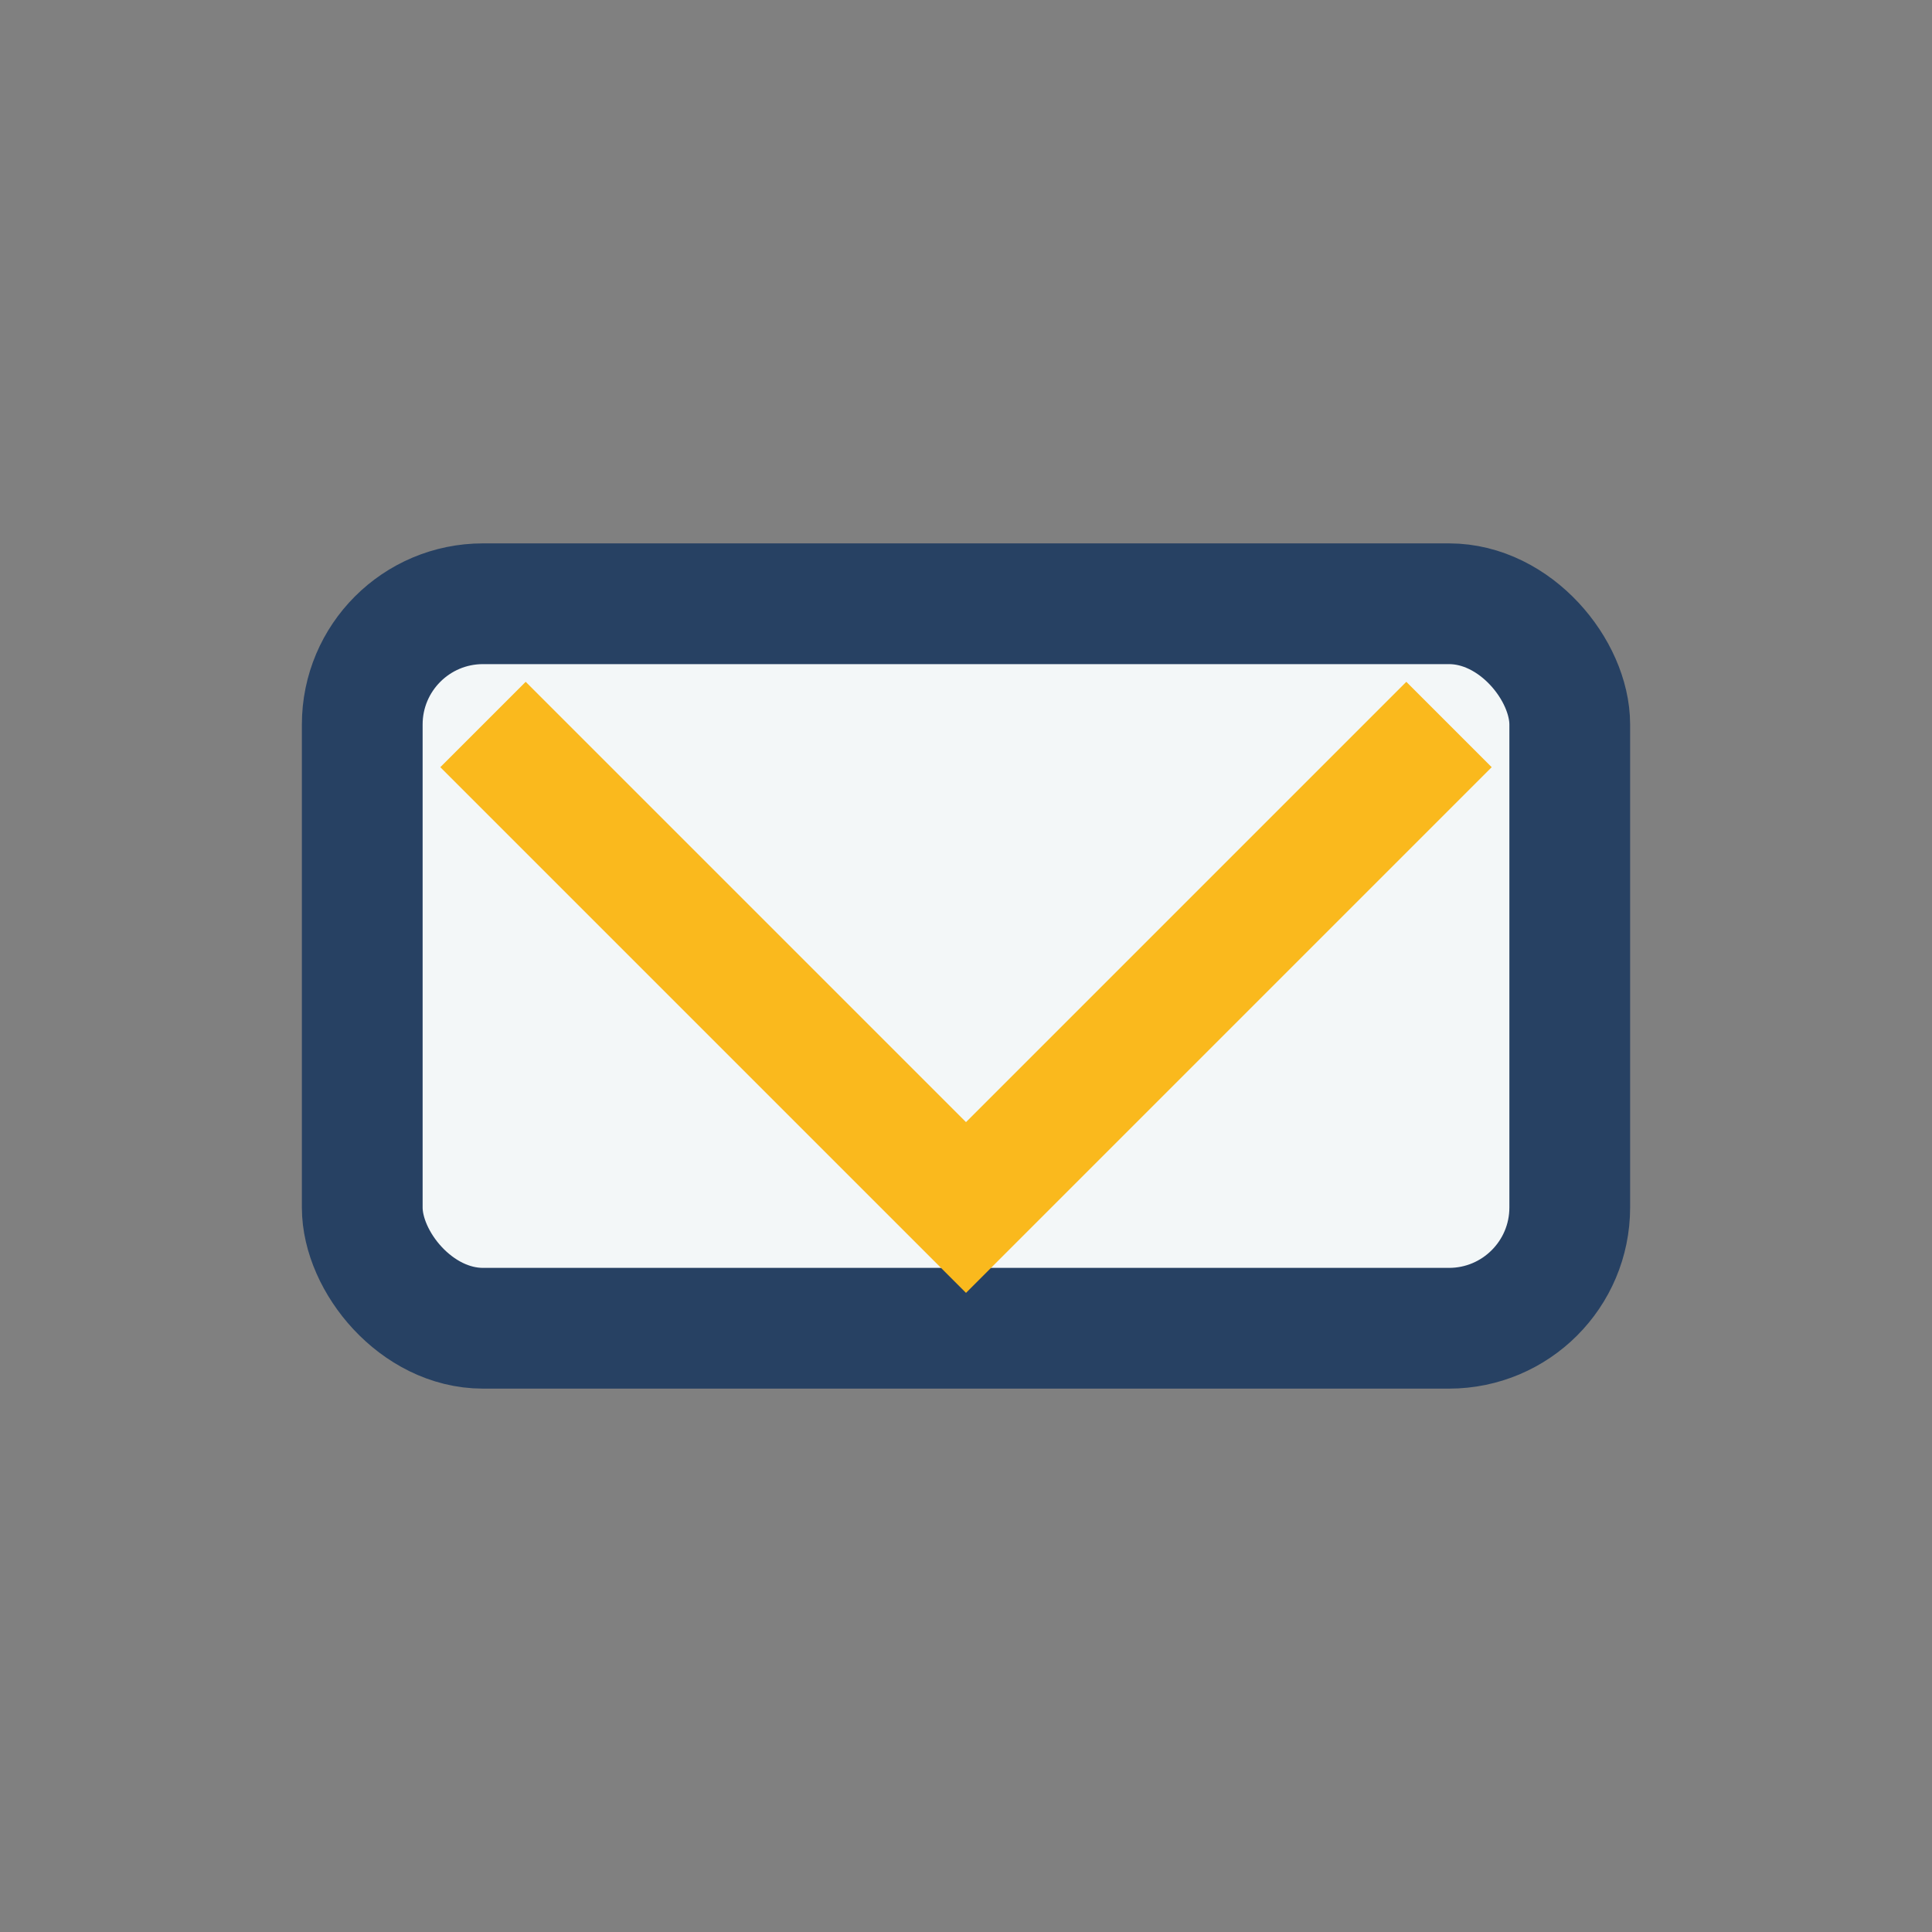
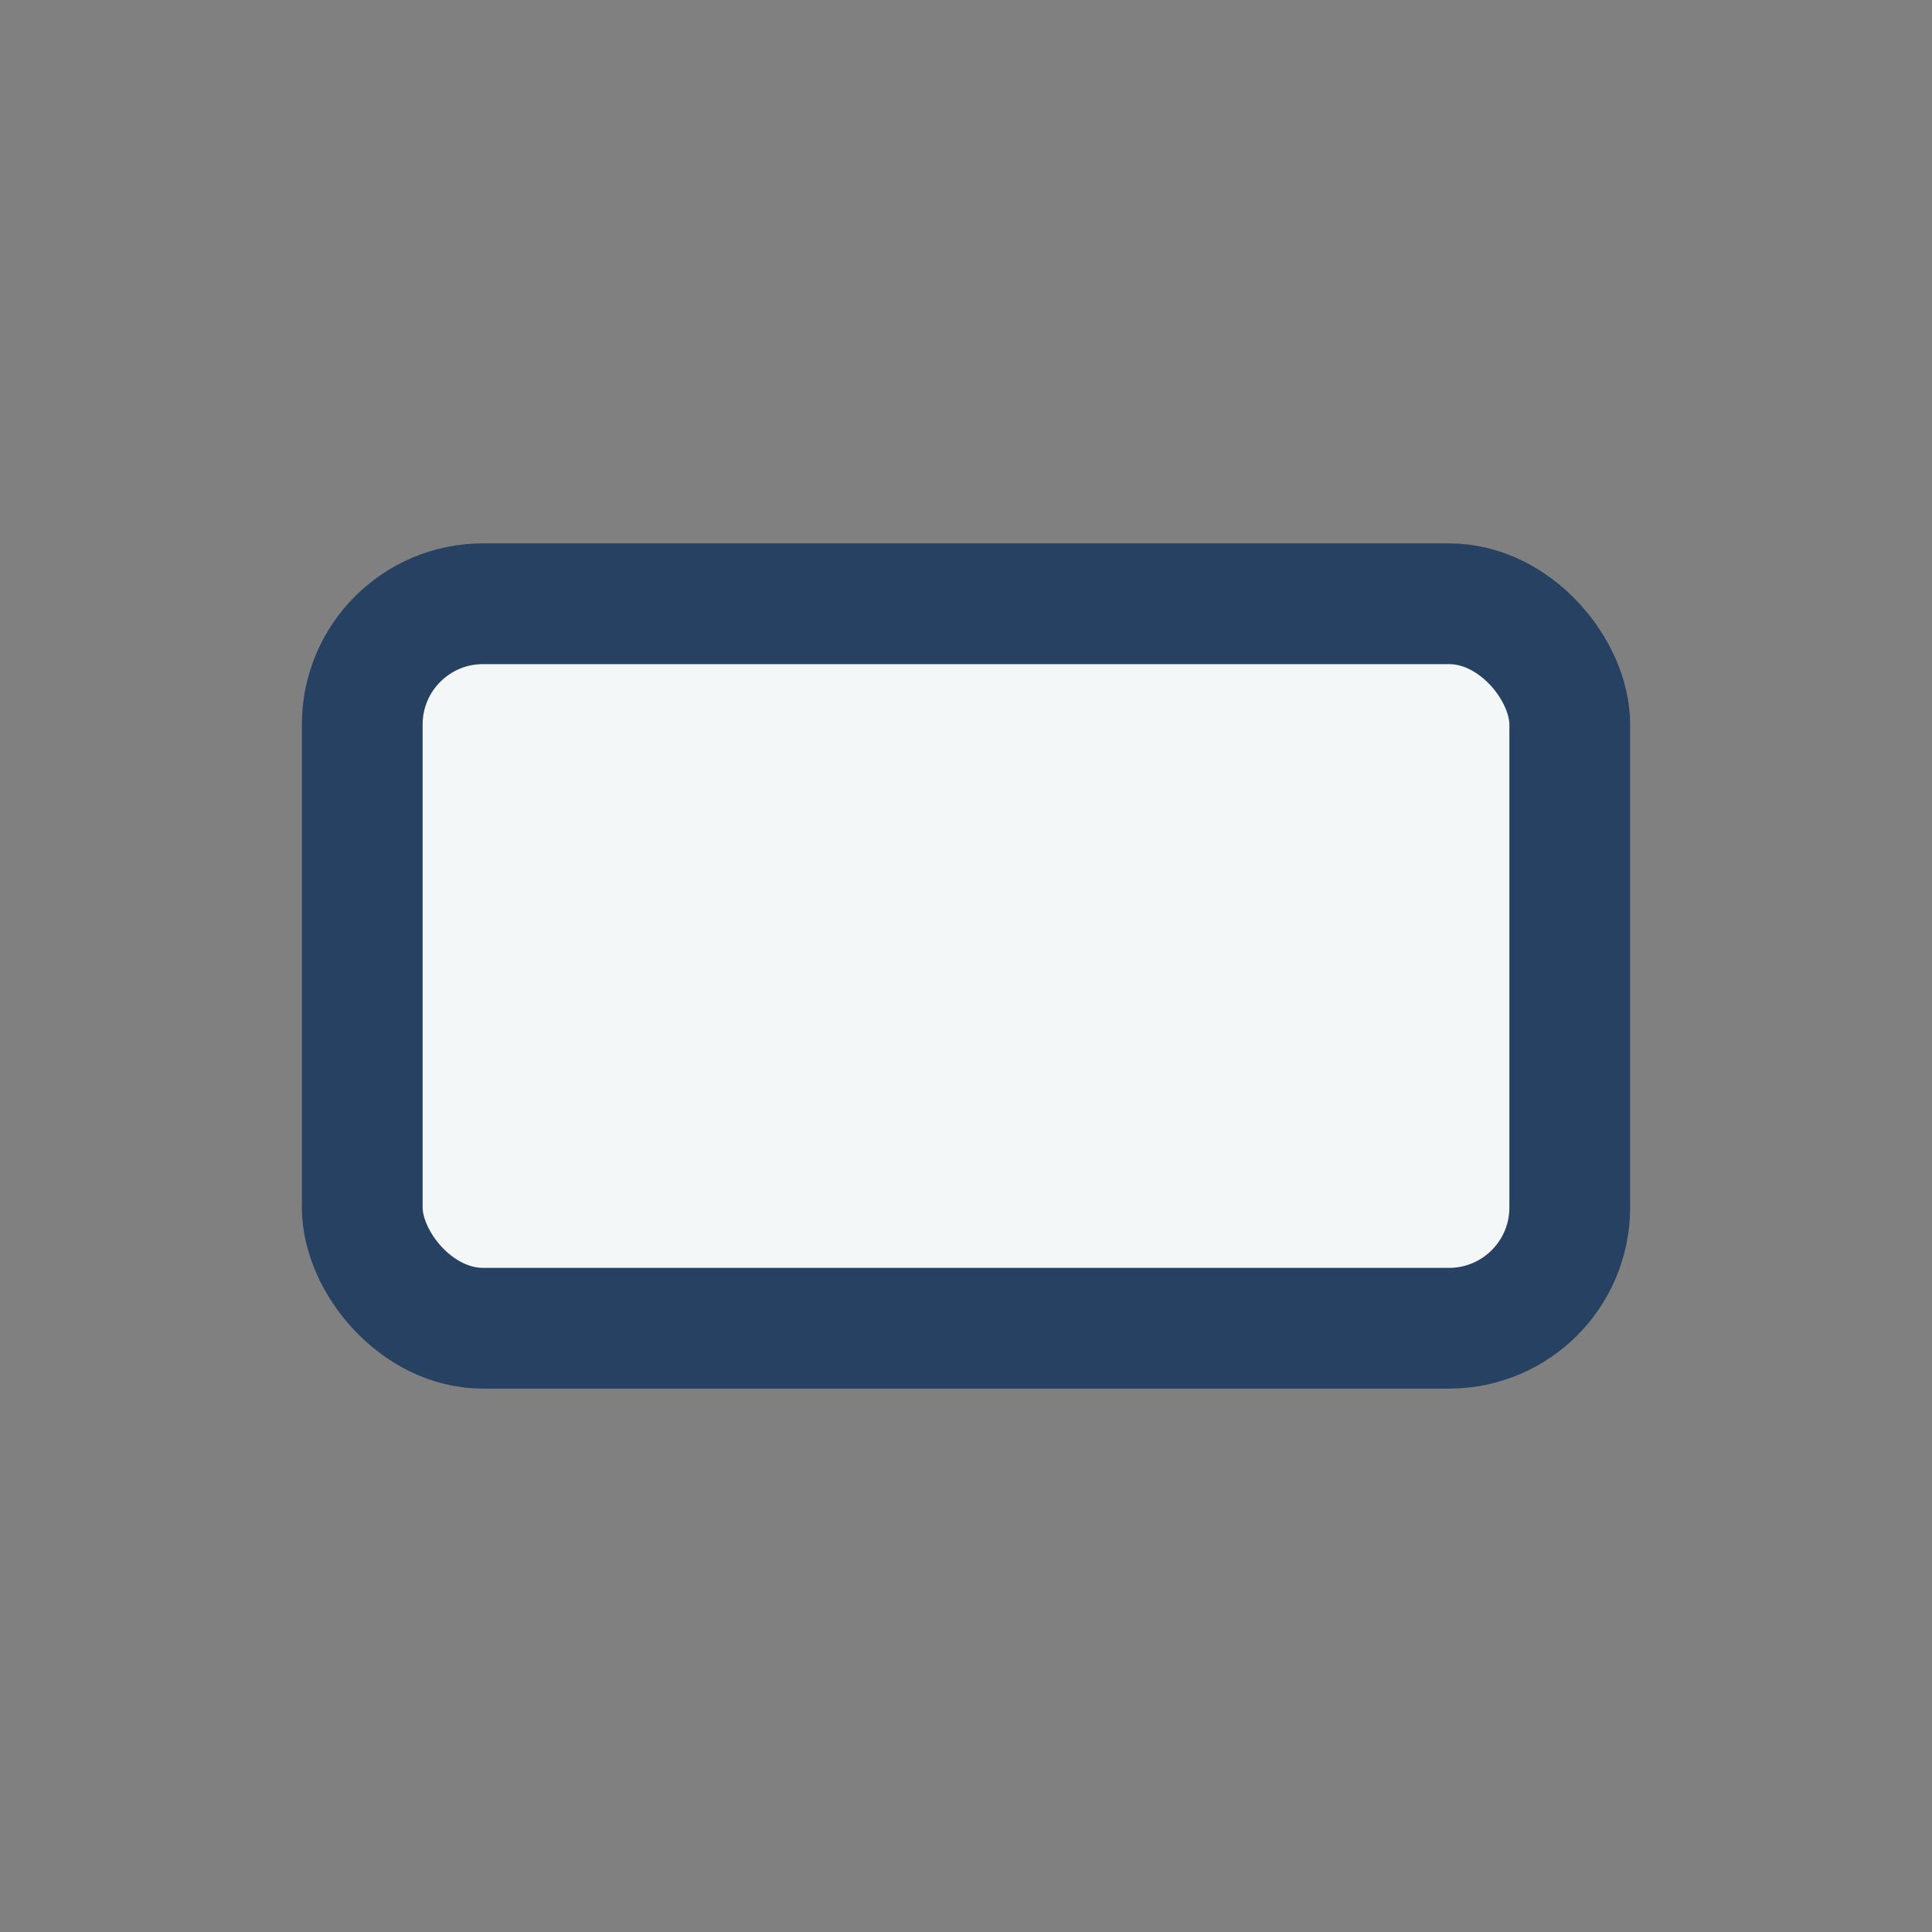
<svg xmlns="http://www.w3.org/2000/svg" width="32" height="32" viewBox="0 0 32 32">
  <rect x="0" y="0" width="32" height="32" fill="#808080" stroke="none" />
  <rect x="6" y="10" width="20" height="12" rx="2" fill="#F3F7F8" stroke="#274163" stroke-width="2" />
-   <polyline points="8,12 16,20 24,12" fill="none" stroke="#FAB91D" stroke-width="2" />
</svg>